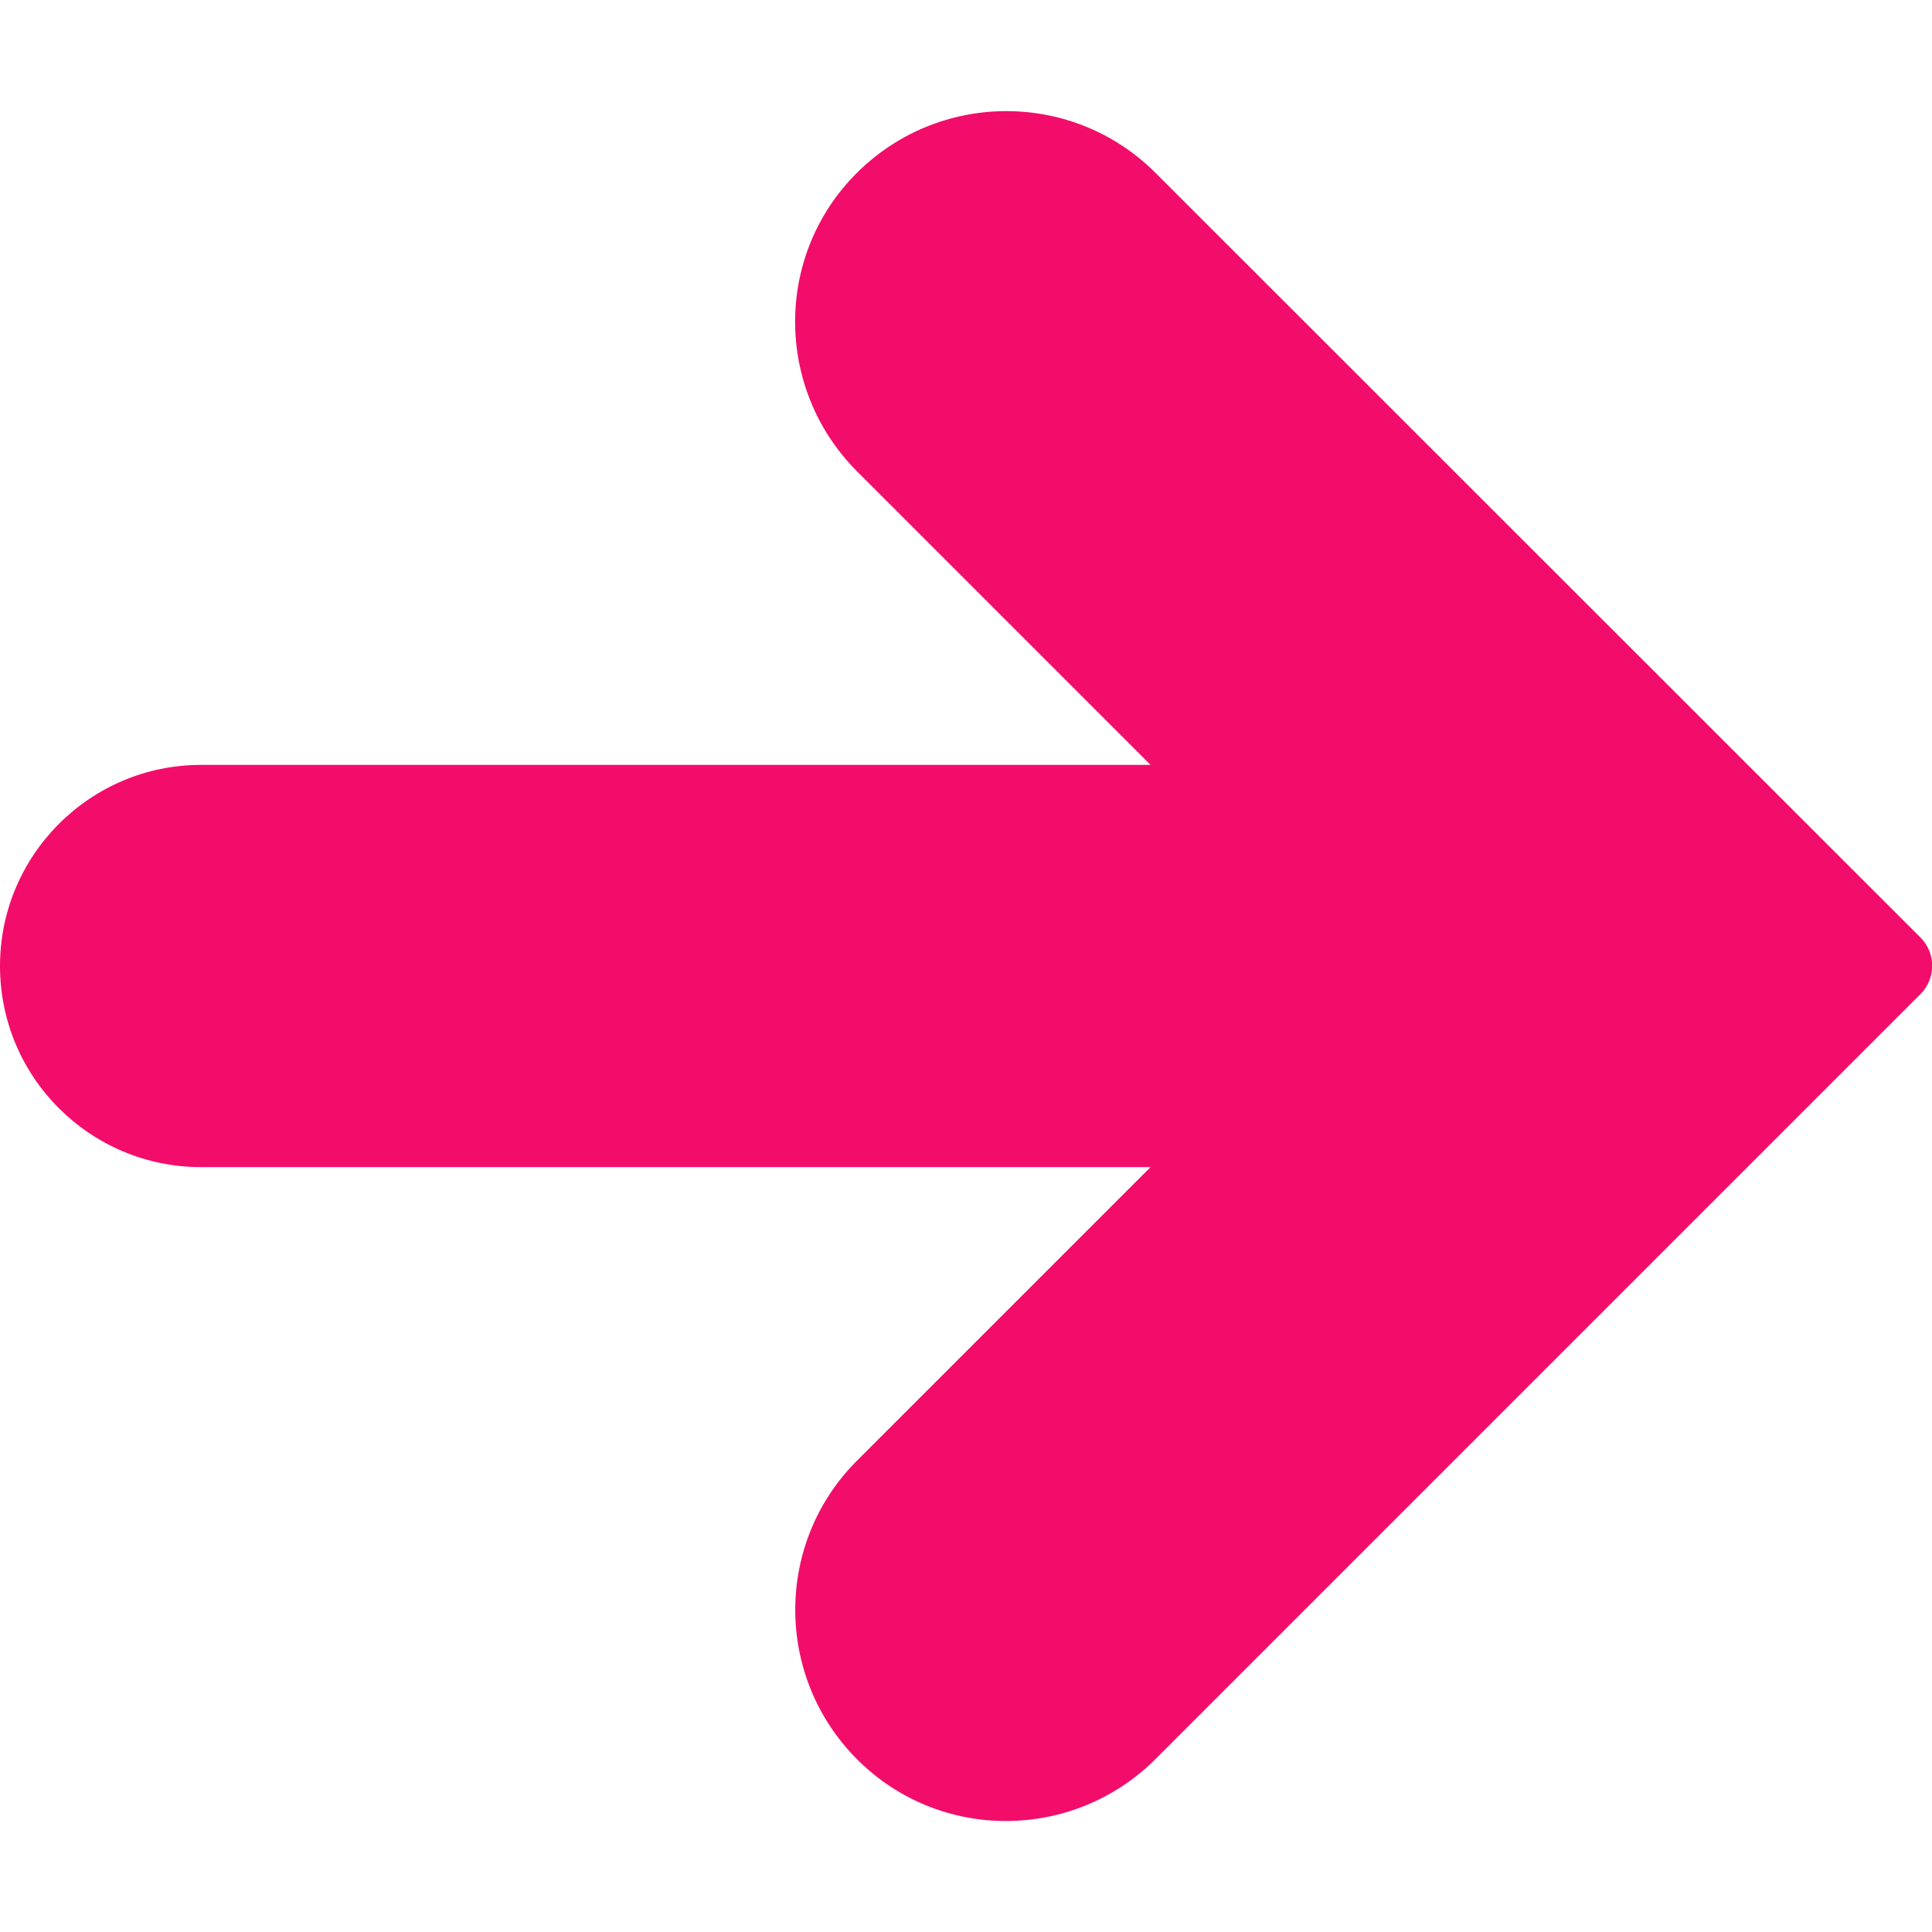
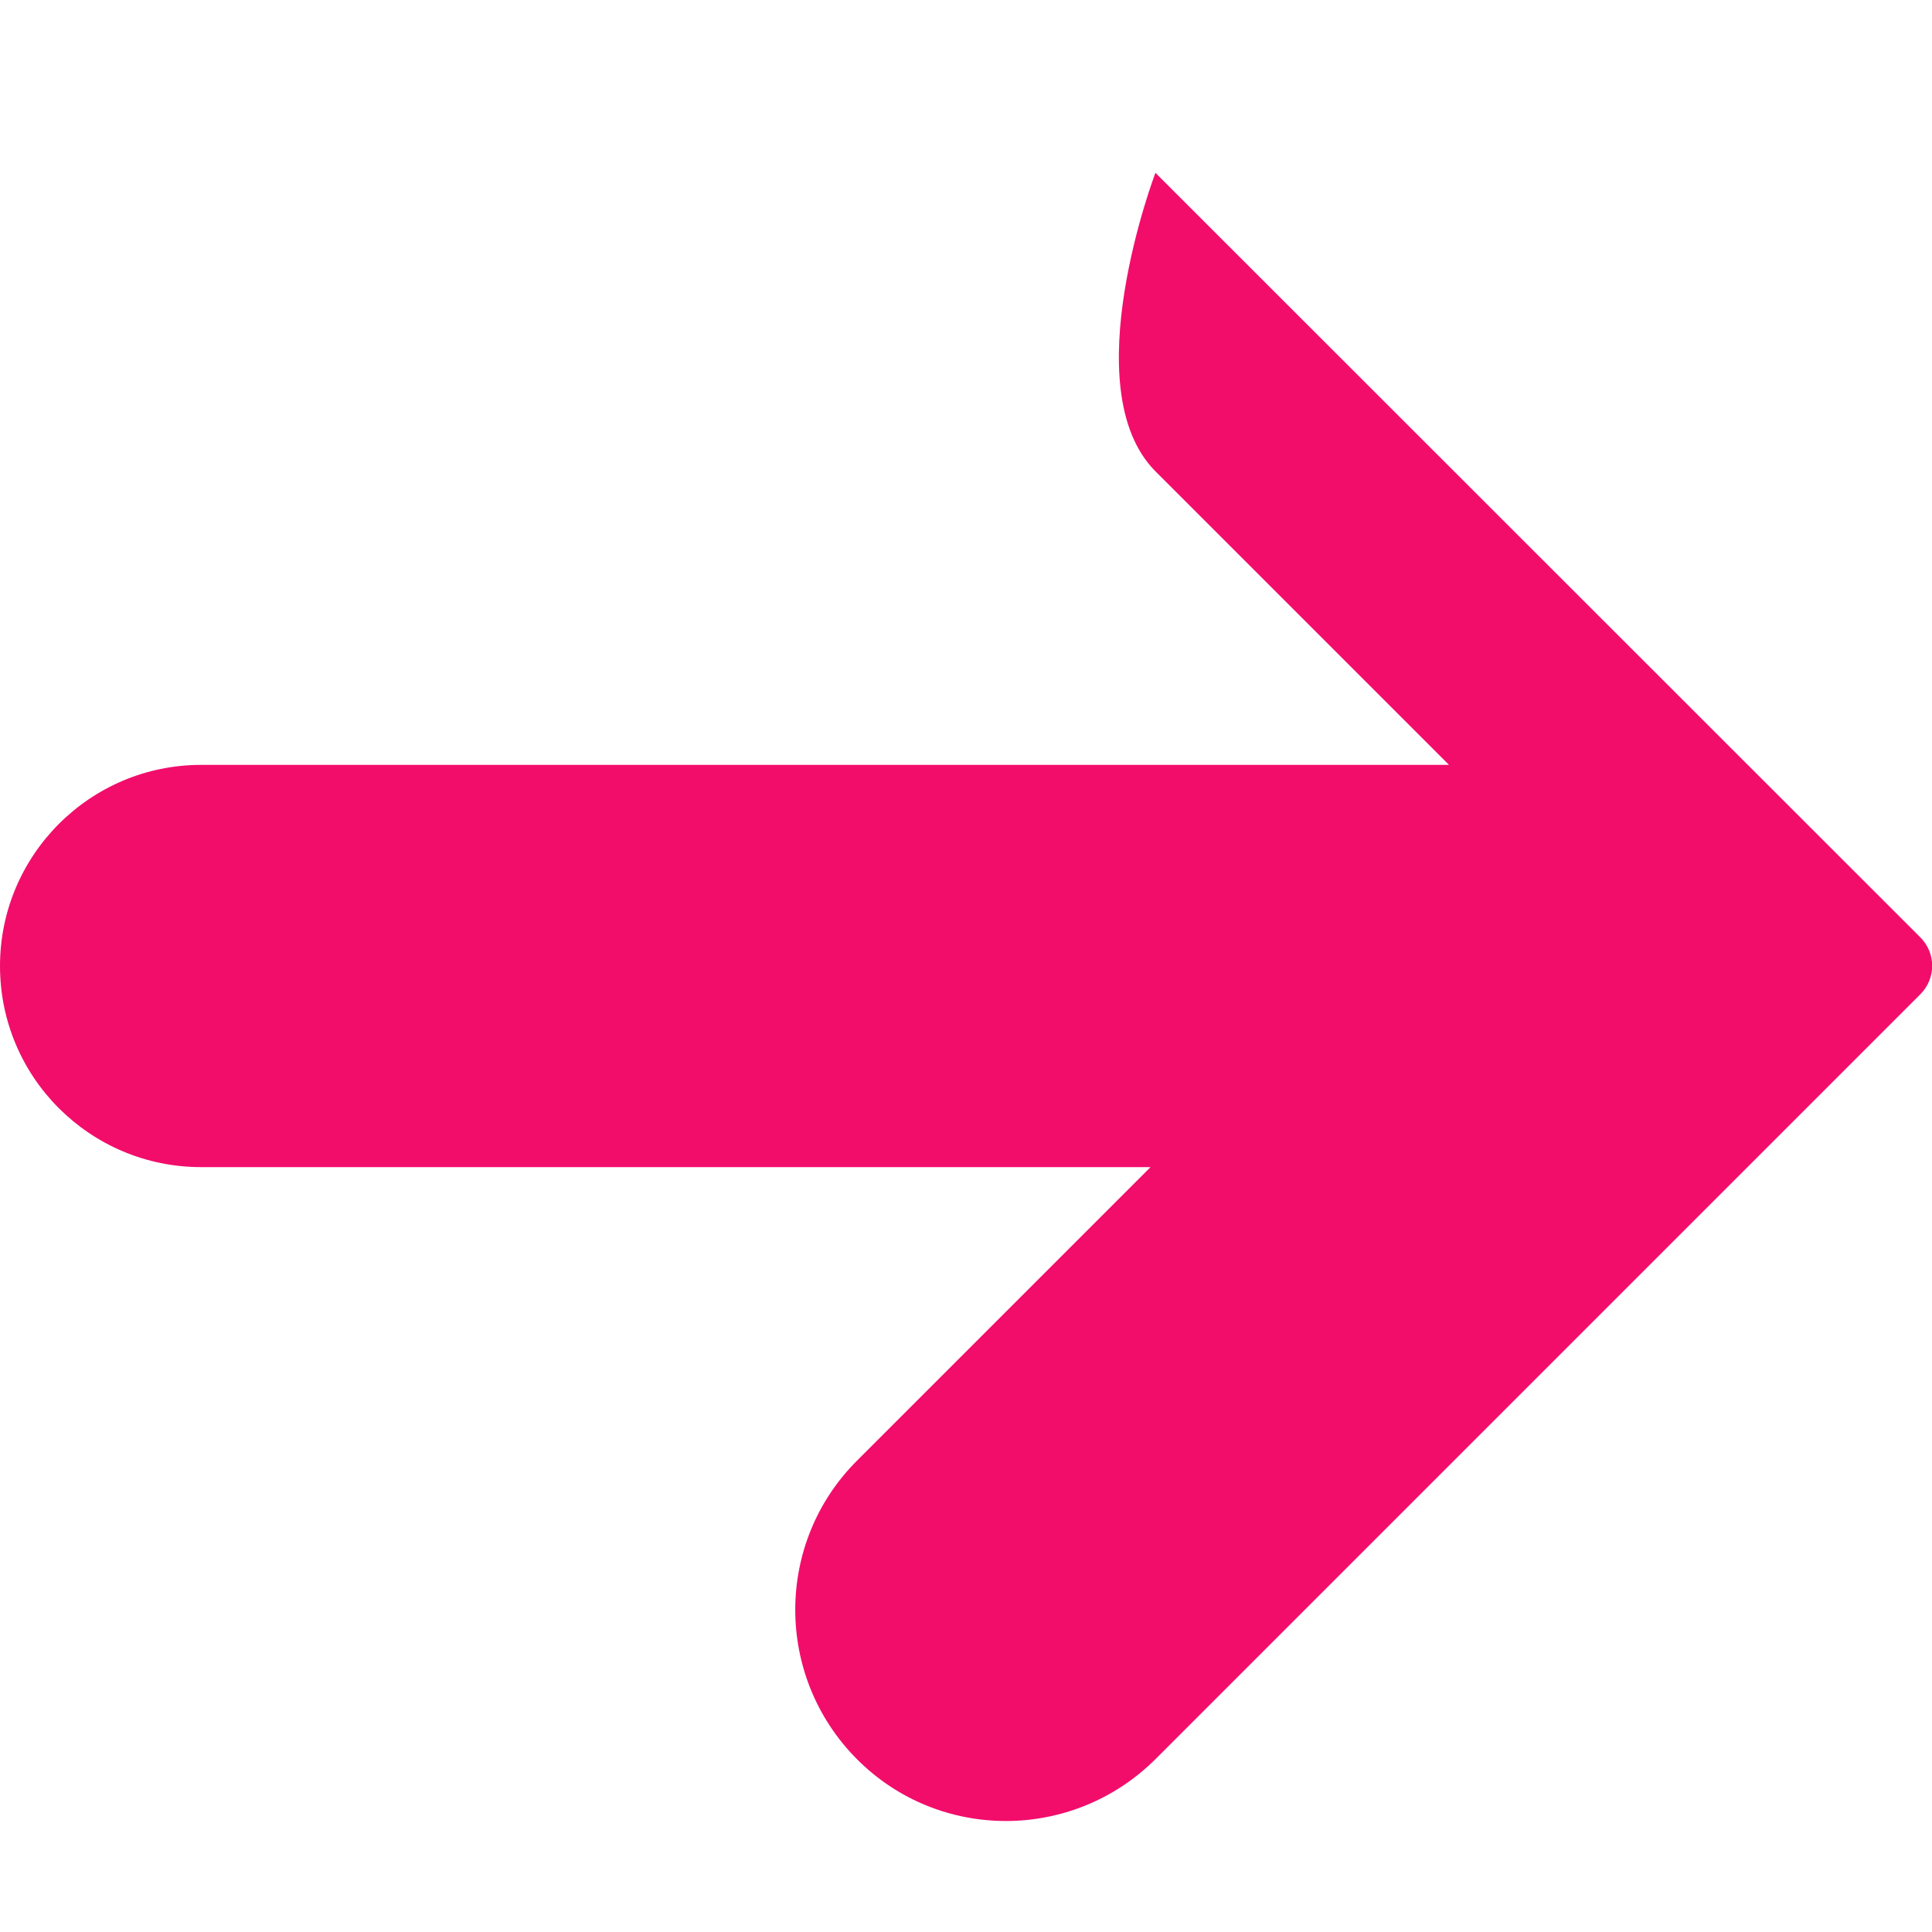
<svg xmlns="http://www.w3.org/2000/svg" id="Capa_1" x="0px" y="0px" viewBox="0 0 512 512" style="enable-background:new 0 0 512 512;" xml:space="preserve">
  <style type="text/css"> .st0{fill:#F20D6B;} </style>
-   <path class="st0" d="M306.2,45.8C284.4,24,249,24,227.1,45.8s-21.8,57.2,0,79.1l77.8,77.8H53.3C23.9,202.7,0,226.6,0,256 c0,29.5,23.9,53.3,53.3,53.3h251.6l-77.8,77.8c-21.8,21.8-21.8,57.2,0,79.1s57.2,21.8,79.1,0l202.7-202.7c4.2-4.2,4.2-10.9,0-15.1 L306.2,45.8z" />
+   <path class="st0" d="M306.2,45.8s-21.8,57.2,0,79.1l77.8,77.8H53.3C23.9,202.7,0,226.6,0,256 c0,29.5,23.9,53.3,53.3,53.3h251.6l-77.8,77.8c-21.8,21.8-21.8,57.2,0,79.1s57.2,21.8,79.1,0l202.7-202.7c4.2-4.2,4.2-10.9,0-15.1 L306.2,45.8z" />
</svg>